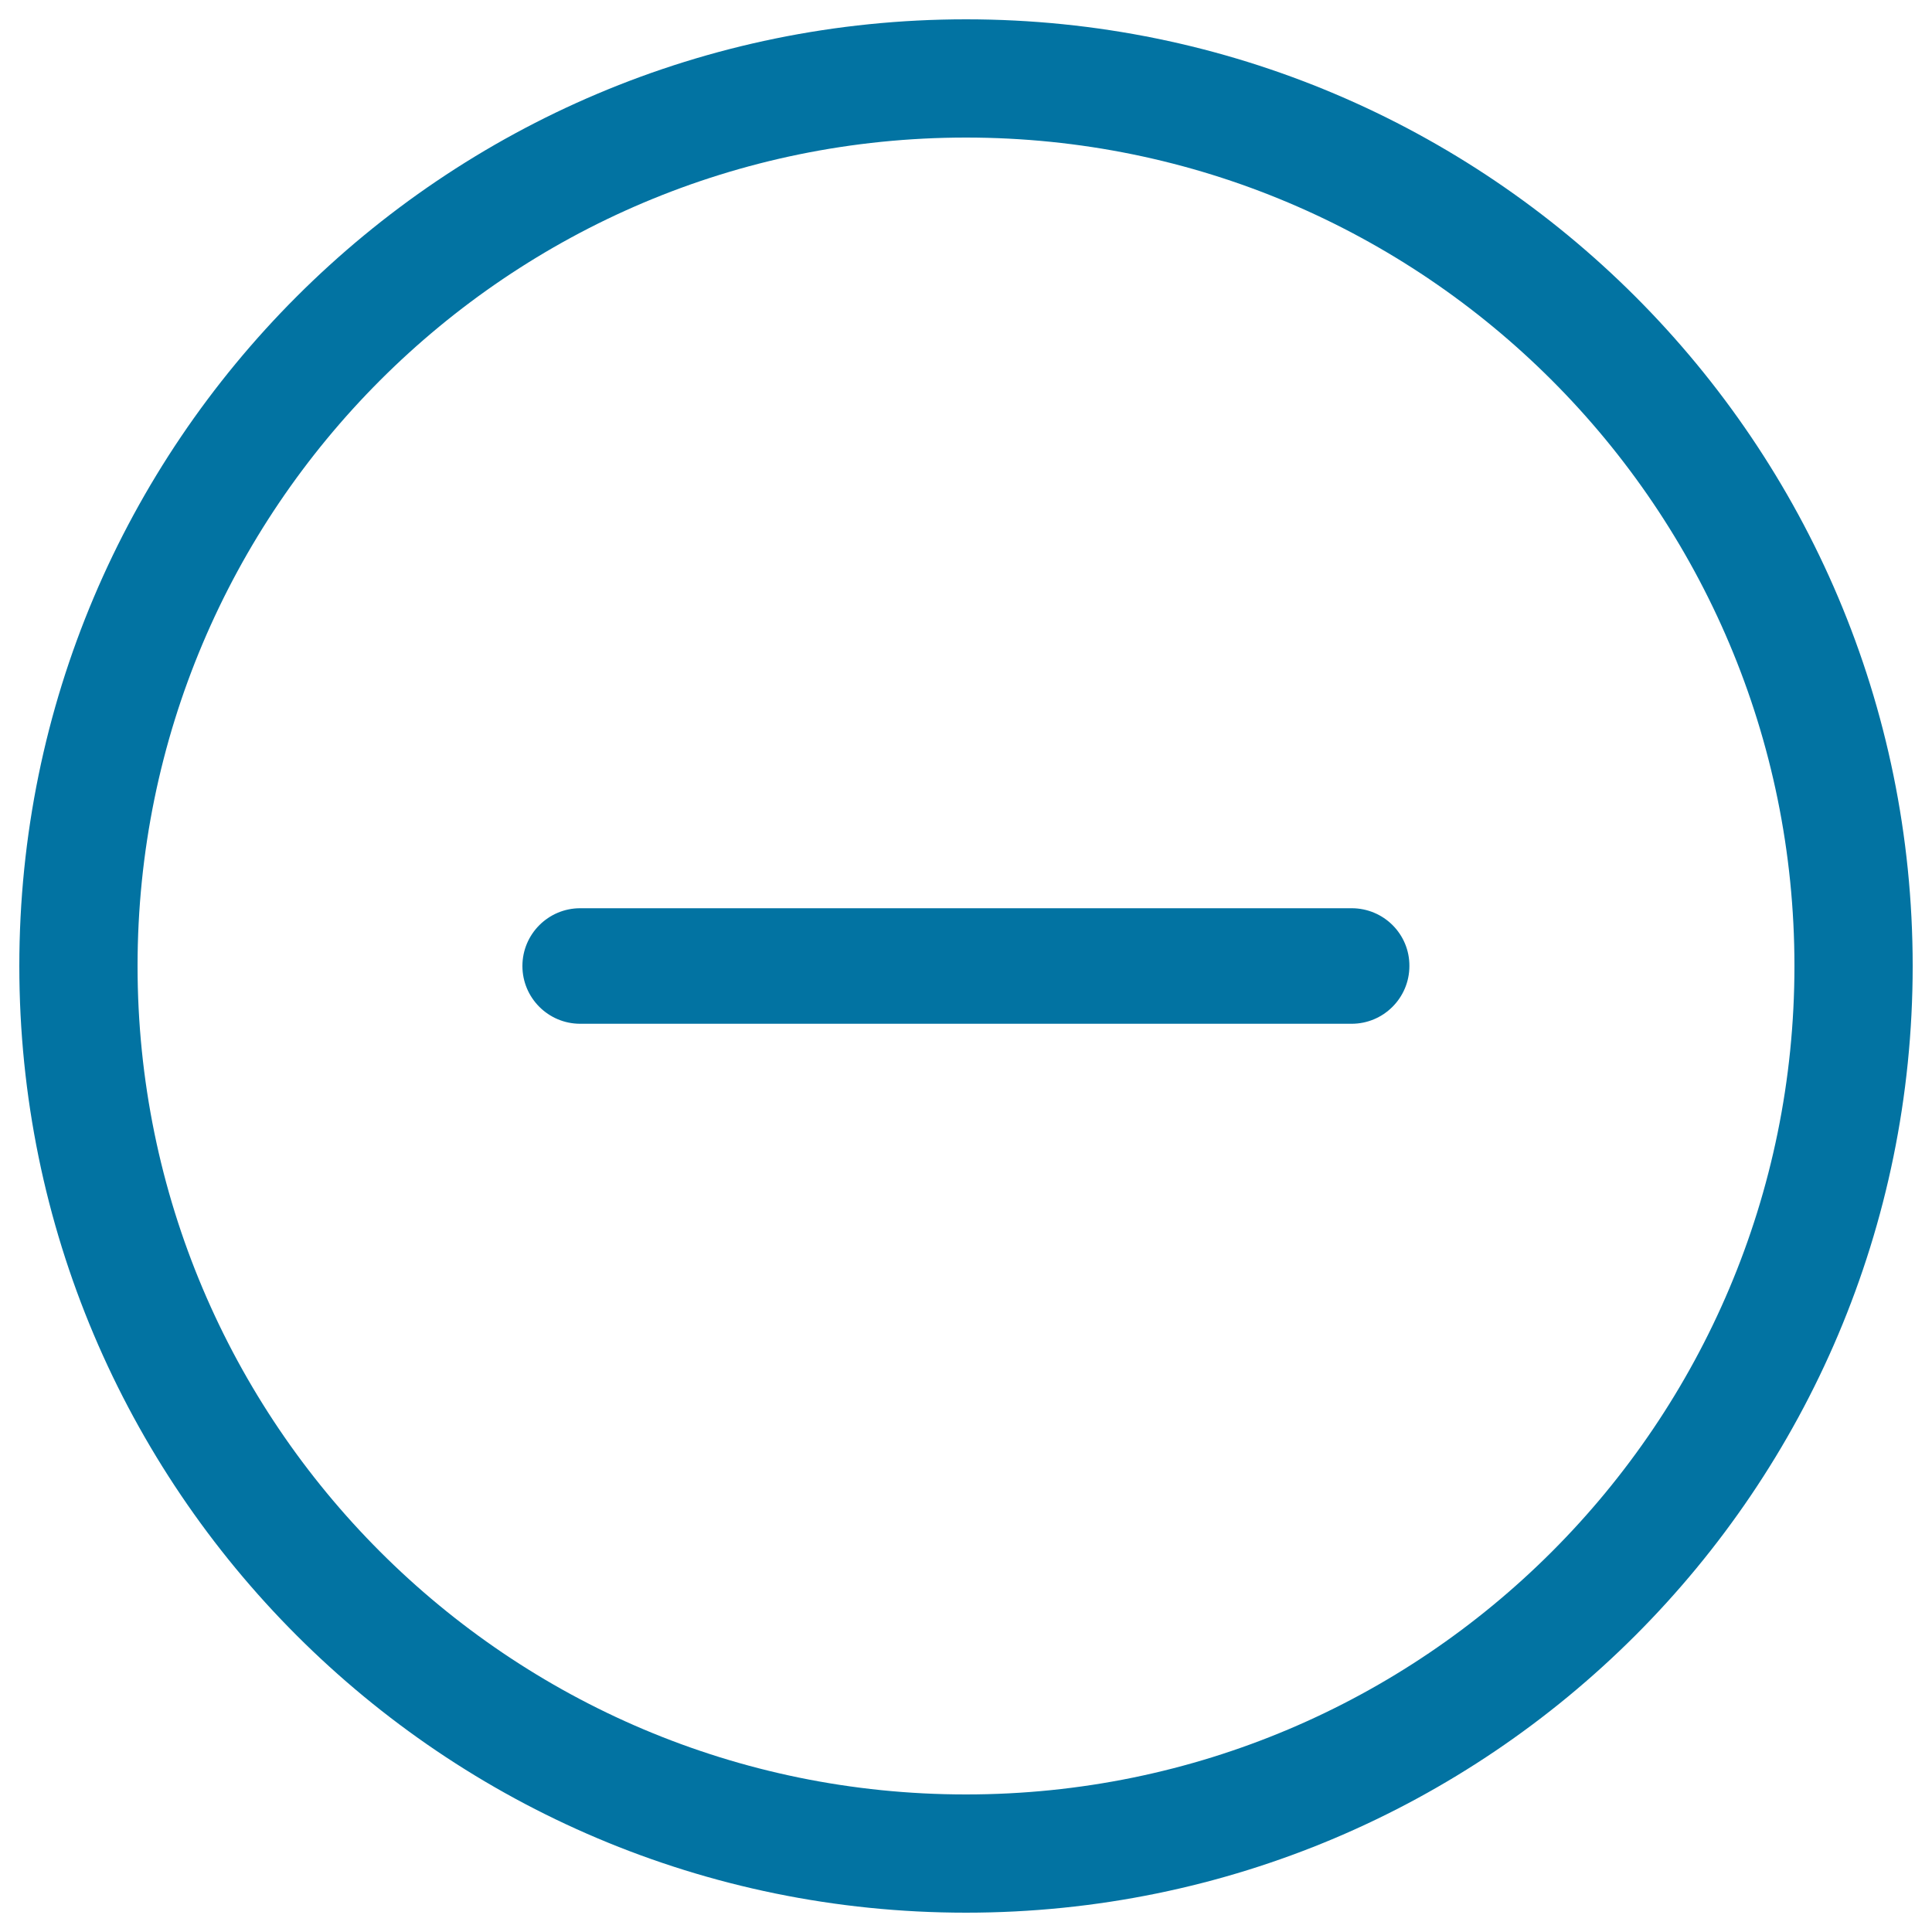
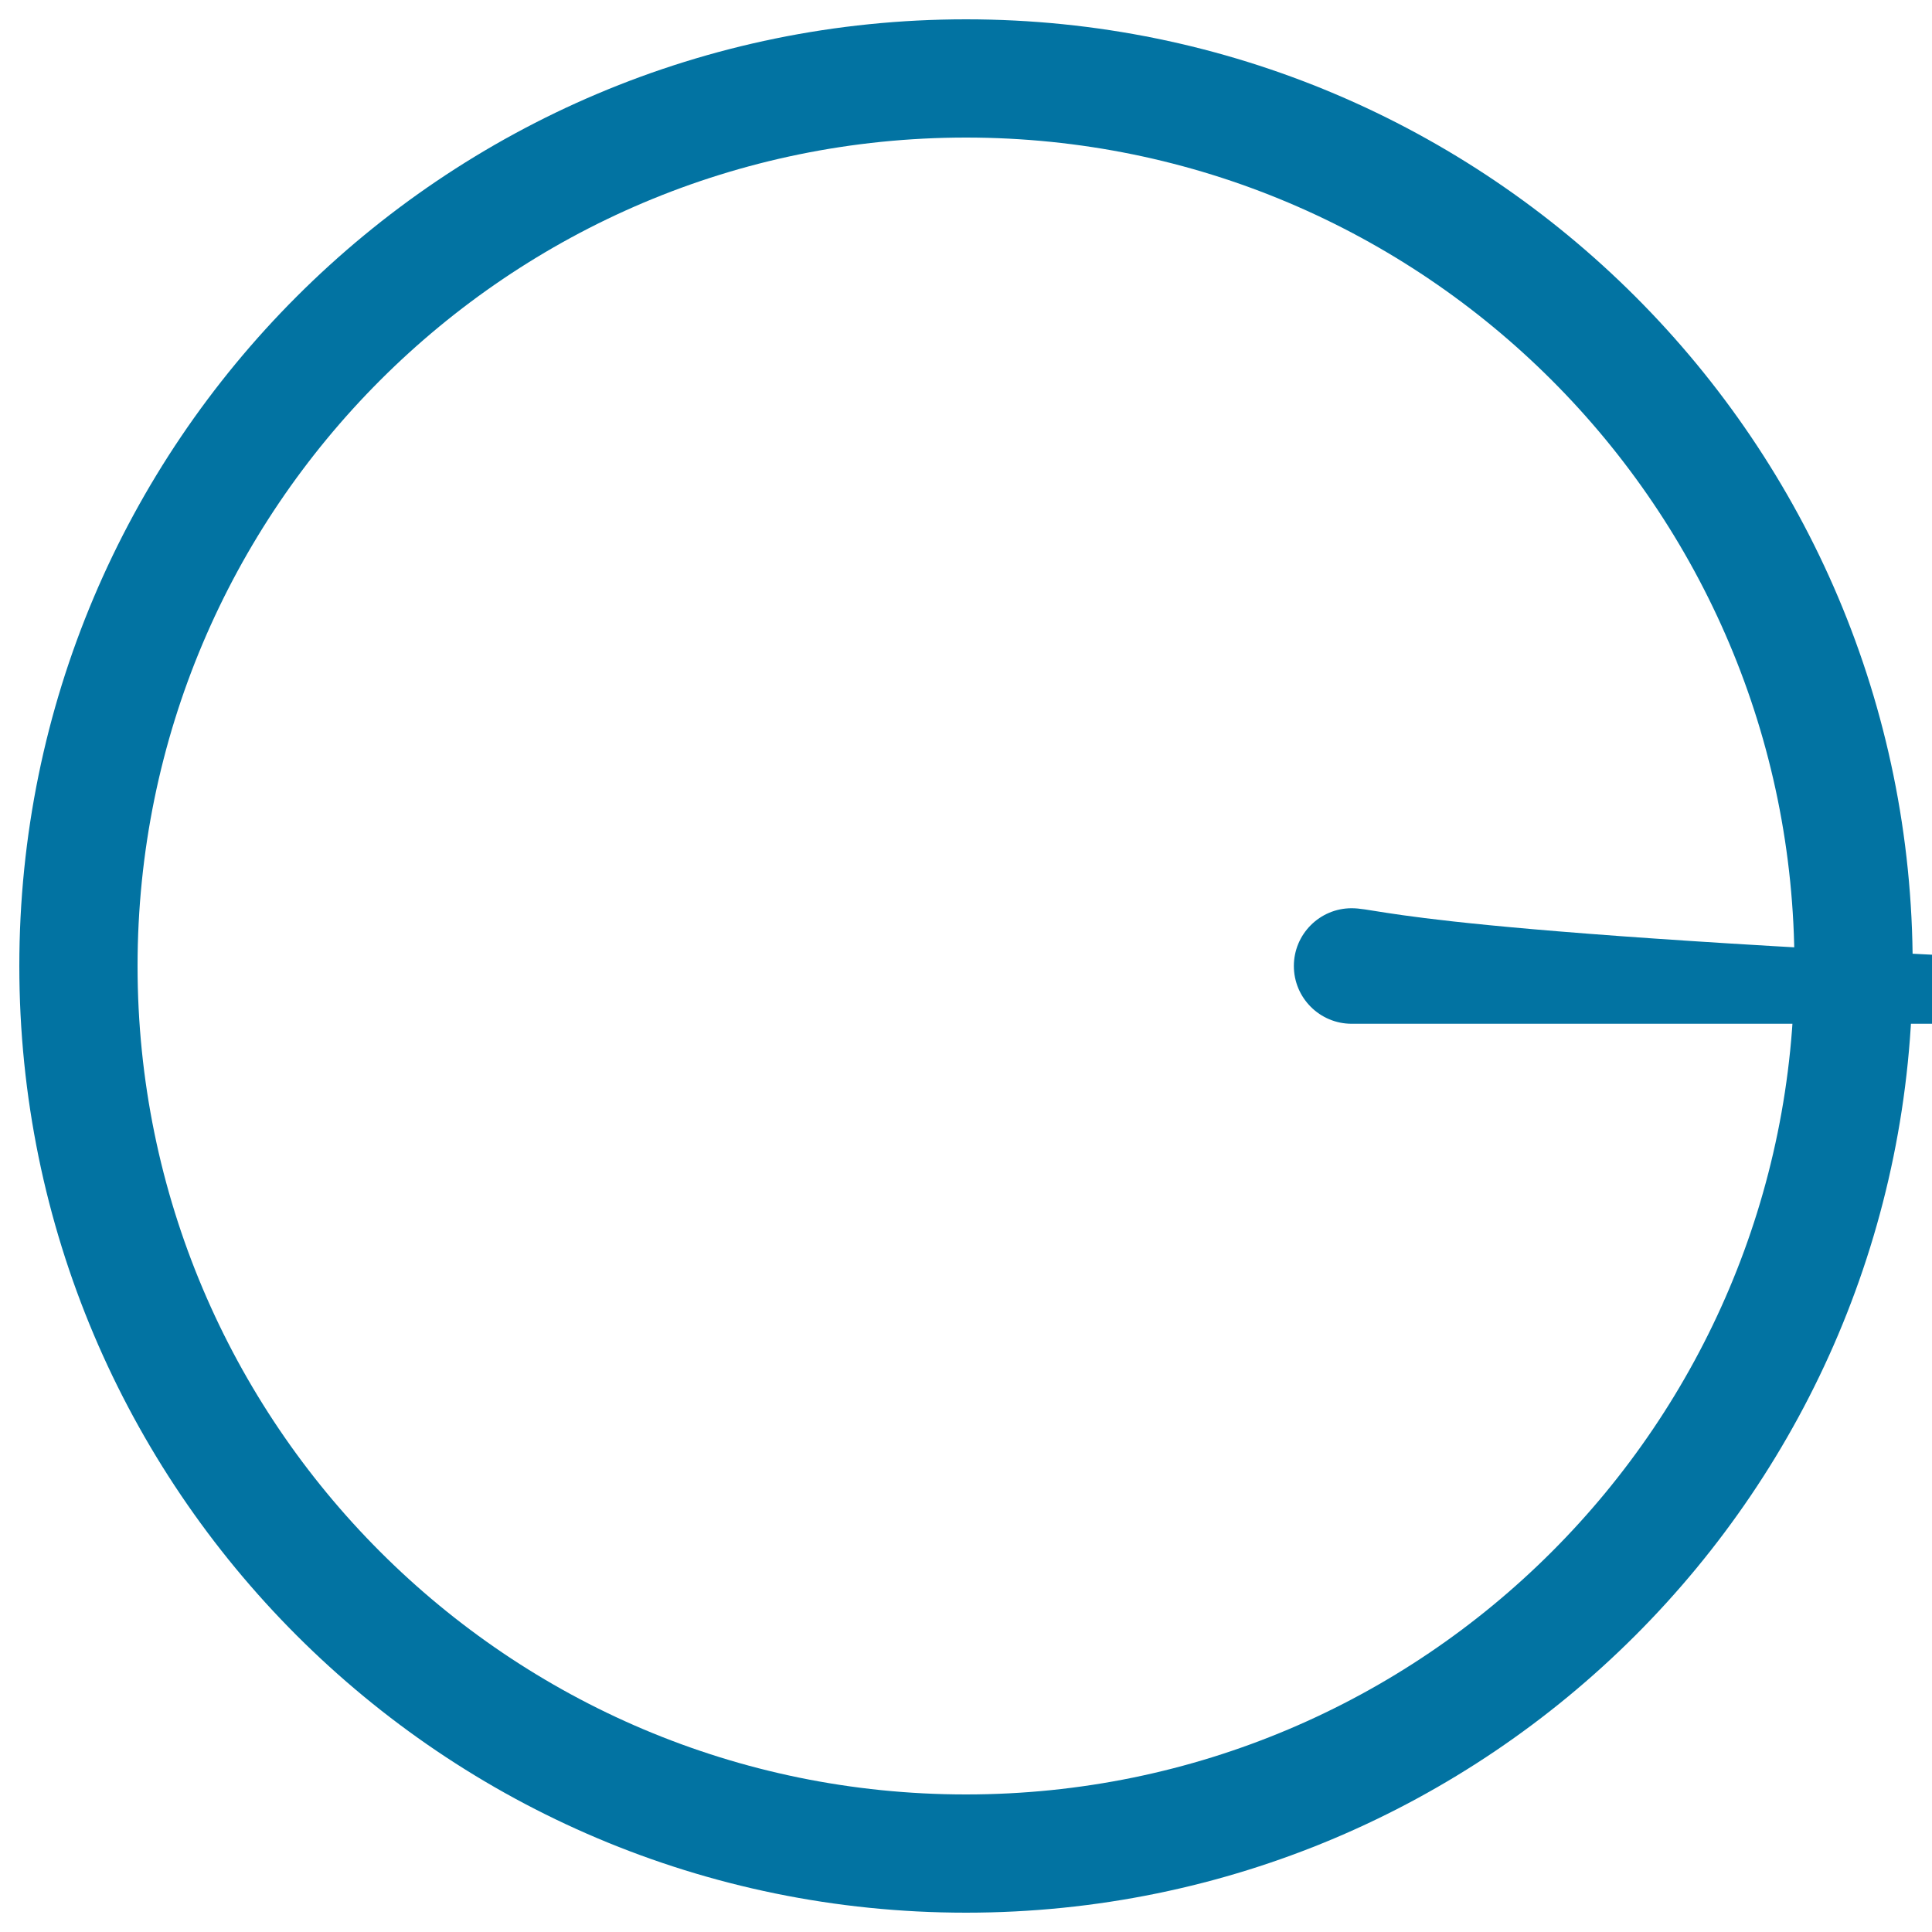
<svg xmlns="http://www.w3.org/2000/svg" viewBox="0 0 1000 1000" style="fill:#0273a2">
  <title>Minus Circular Button SVG icon</title>
  <g>
    <g id="minus">
      <g>
-         <path d="M699.6,470.1H300.3c-16.5,0-29.9,13.4-29.9,29.9c0,16.5,13.4,29.9,29.9,29.9h399.3c16.5,0,29.9-13.4,29.9-29.9C729.6,483.5,716.2,470.1,699.6,470.1z M500,10C229.4,10,10,229.4,10,500c0,270.6,219.4,490,490,490c270.6,0,490-219.4,490-490C990,229.4,770.6,10,500,10z M500,928.8c-236.8,0-428.8-192-428.8-428.8c0-236.8,192-428.8,428.8-428.8c236.8,0,428.8,192,428.8,428.8C928.8,736.8,736.8,928.8,500,928.8z" />
+         <path d="M699.6,470.1c-16.5,0-29.9,13.4-29.9,29.9c0,16.5,13.4,29.9,29.9,29.9h399.3c16.5,0,29.9-13.4,29.9-29.9C729.6,483.5,716.2,470.1,699.6,470.1z M500,10C229.4,10,10,229.4,10,500c0,270.6,219.4,490,490,490c270.6,0,490-219.4,490-490C990,229.4,770.6,10,500,10z M500,928.8c-236.8,0-428.8-192-428.8-428.8c0-236.8,192-428.8,428.8-428.8c236.8,0,428.8,192,428.8,428.8C928.8,736.8,736.8,928.8,500,928.8z" />
      </g>
    </g>
  </g>
</svg>